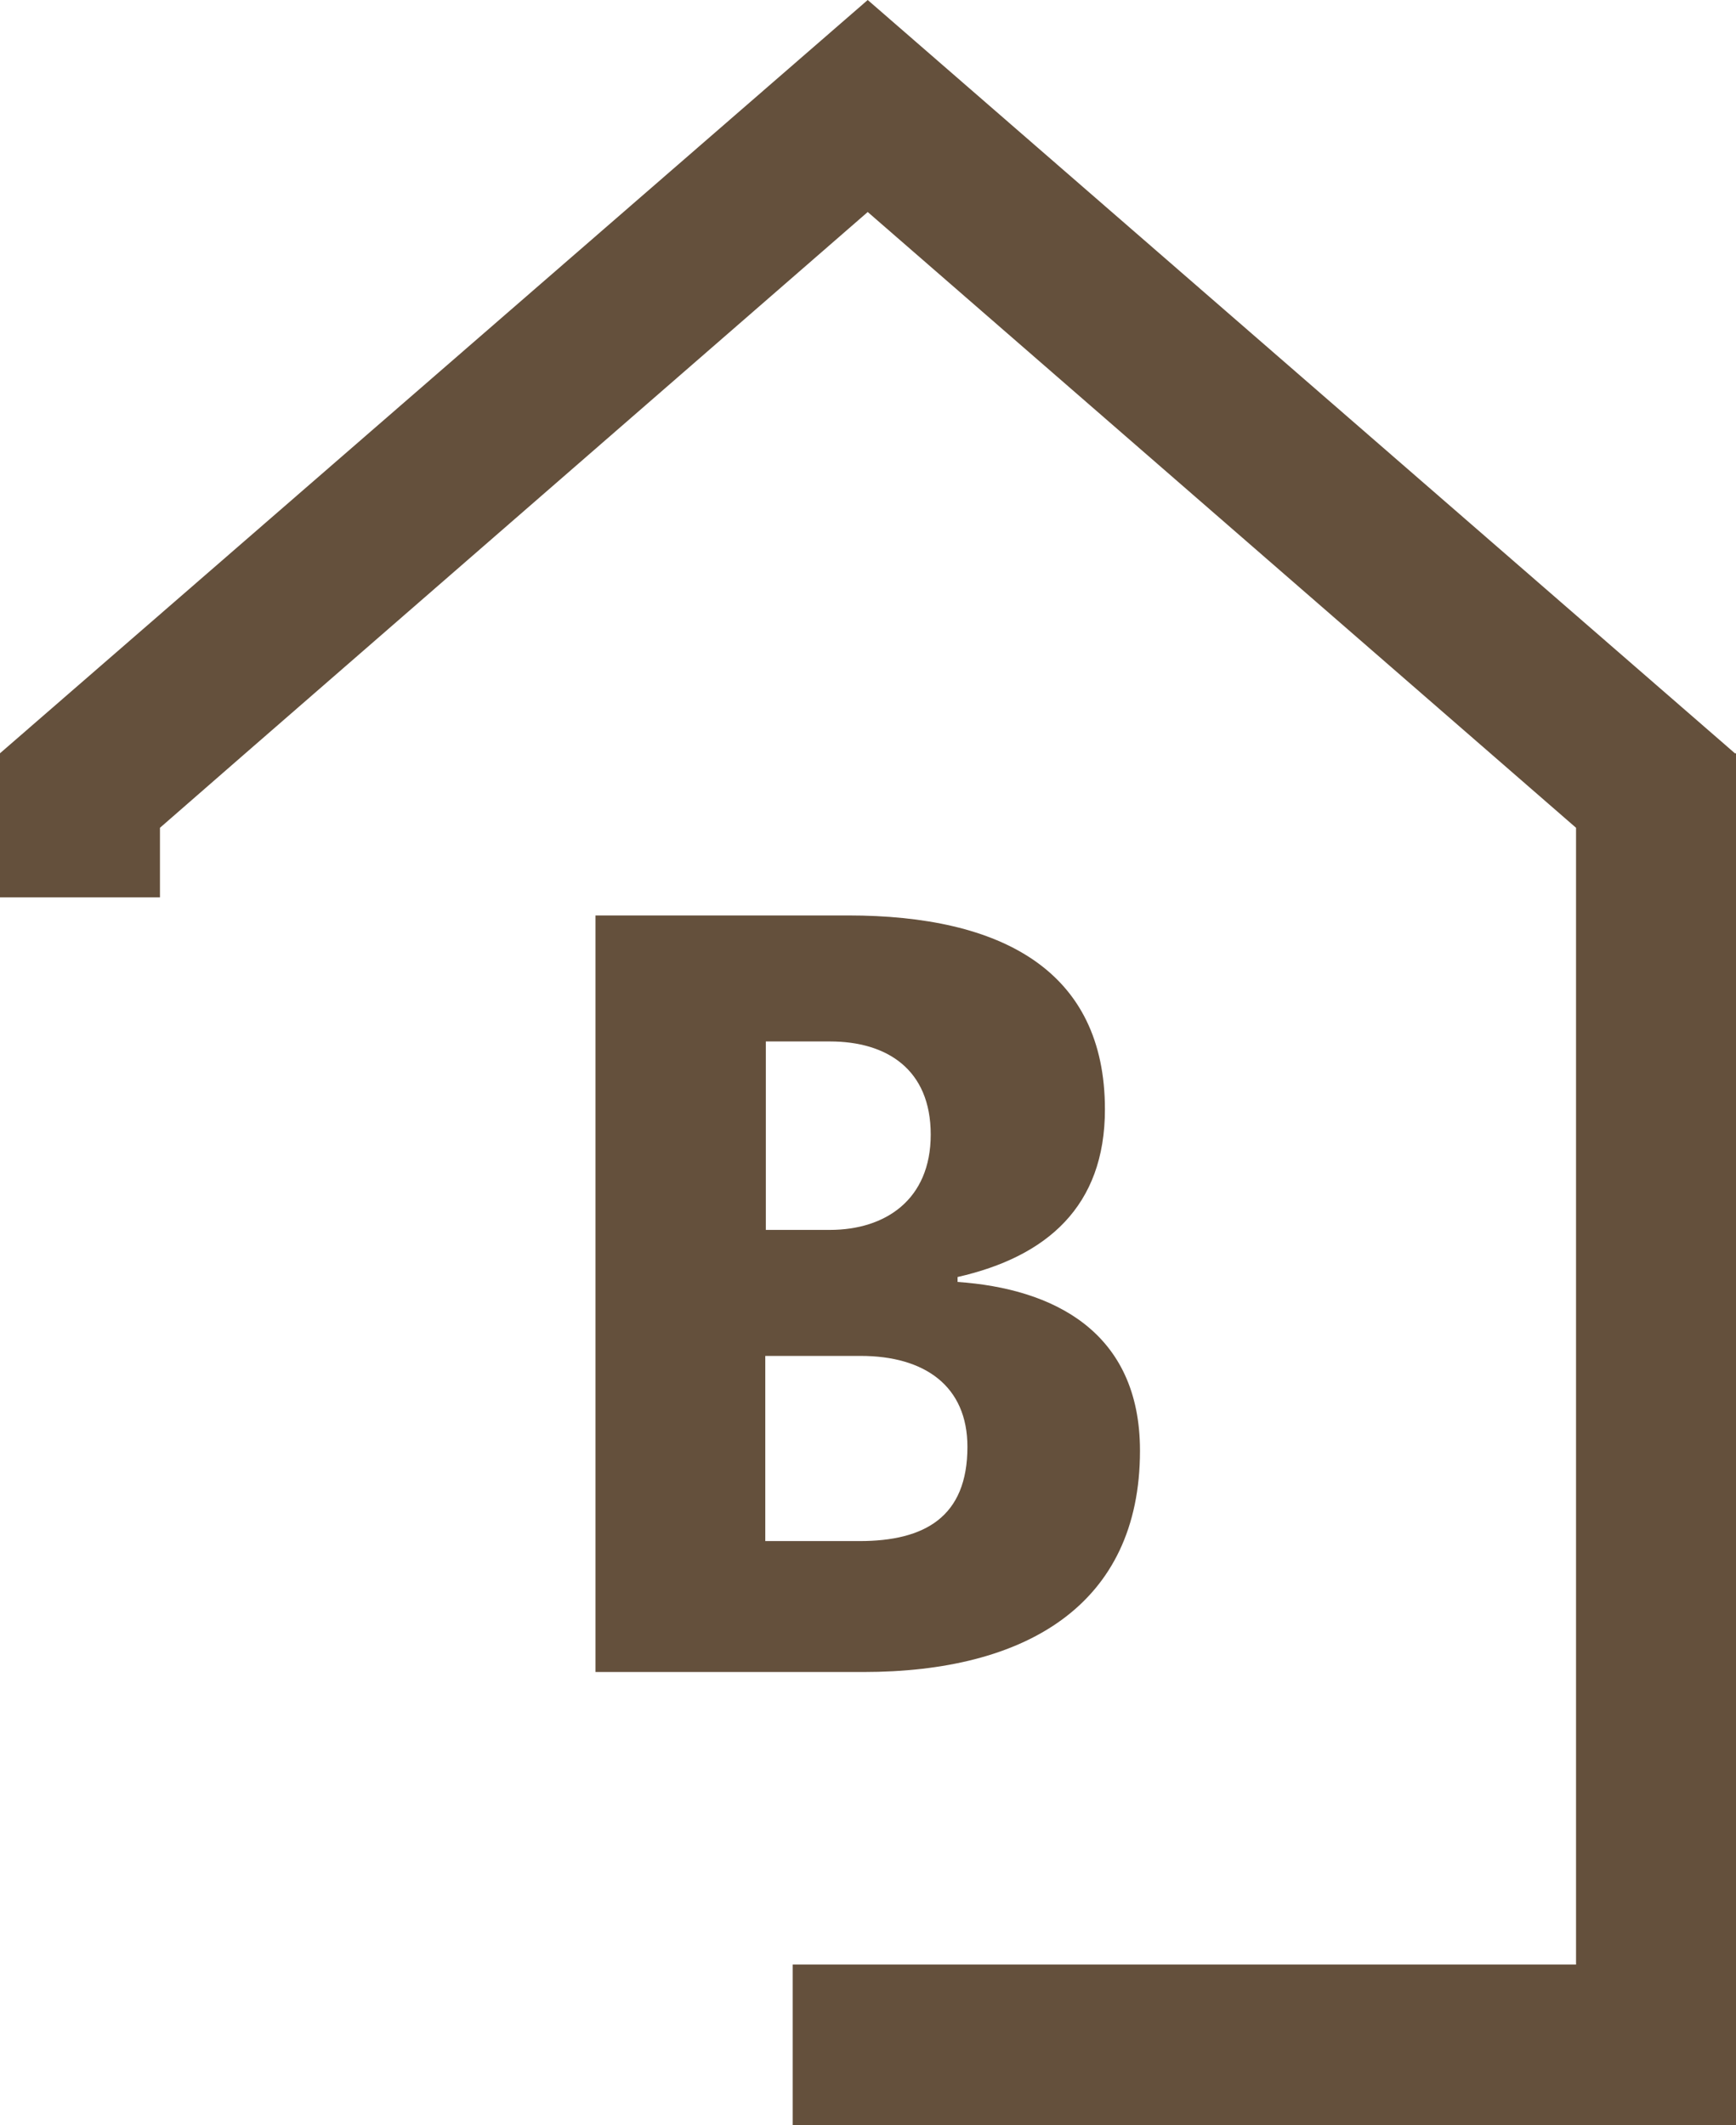
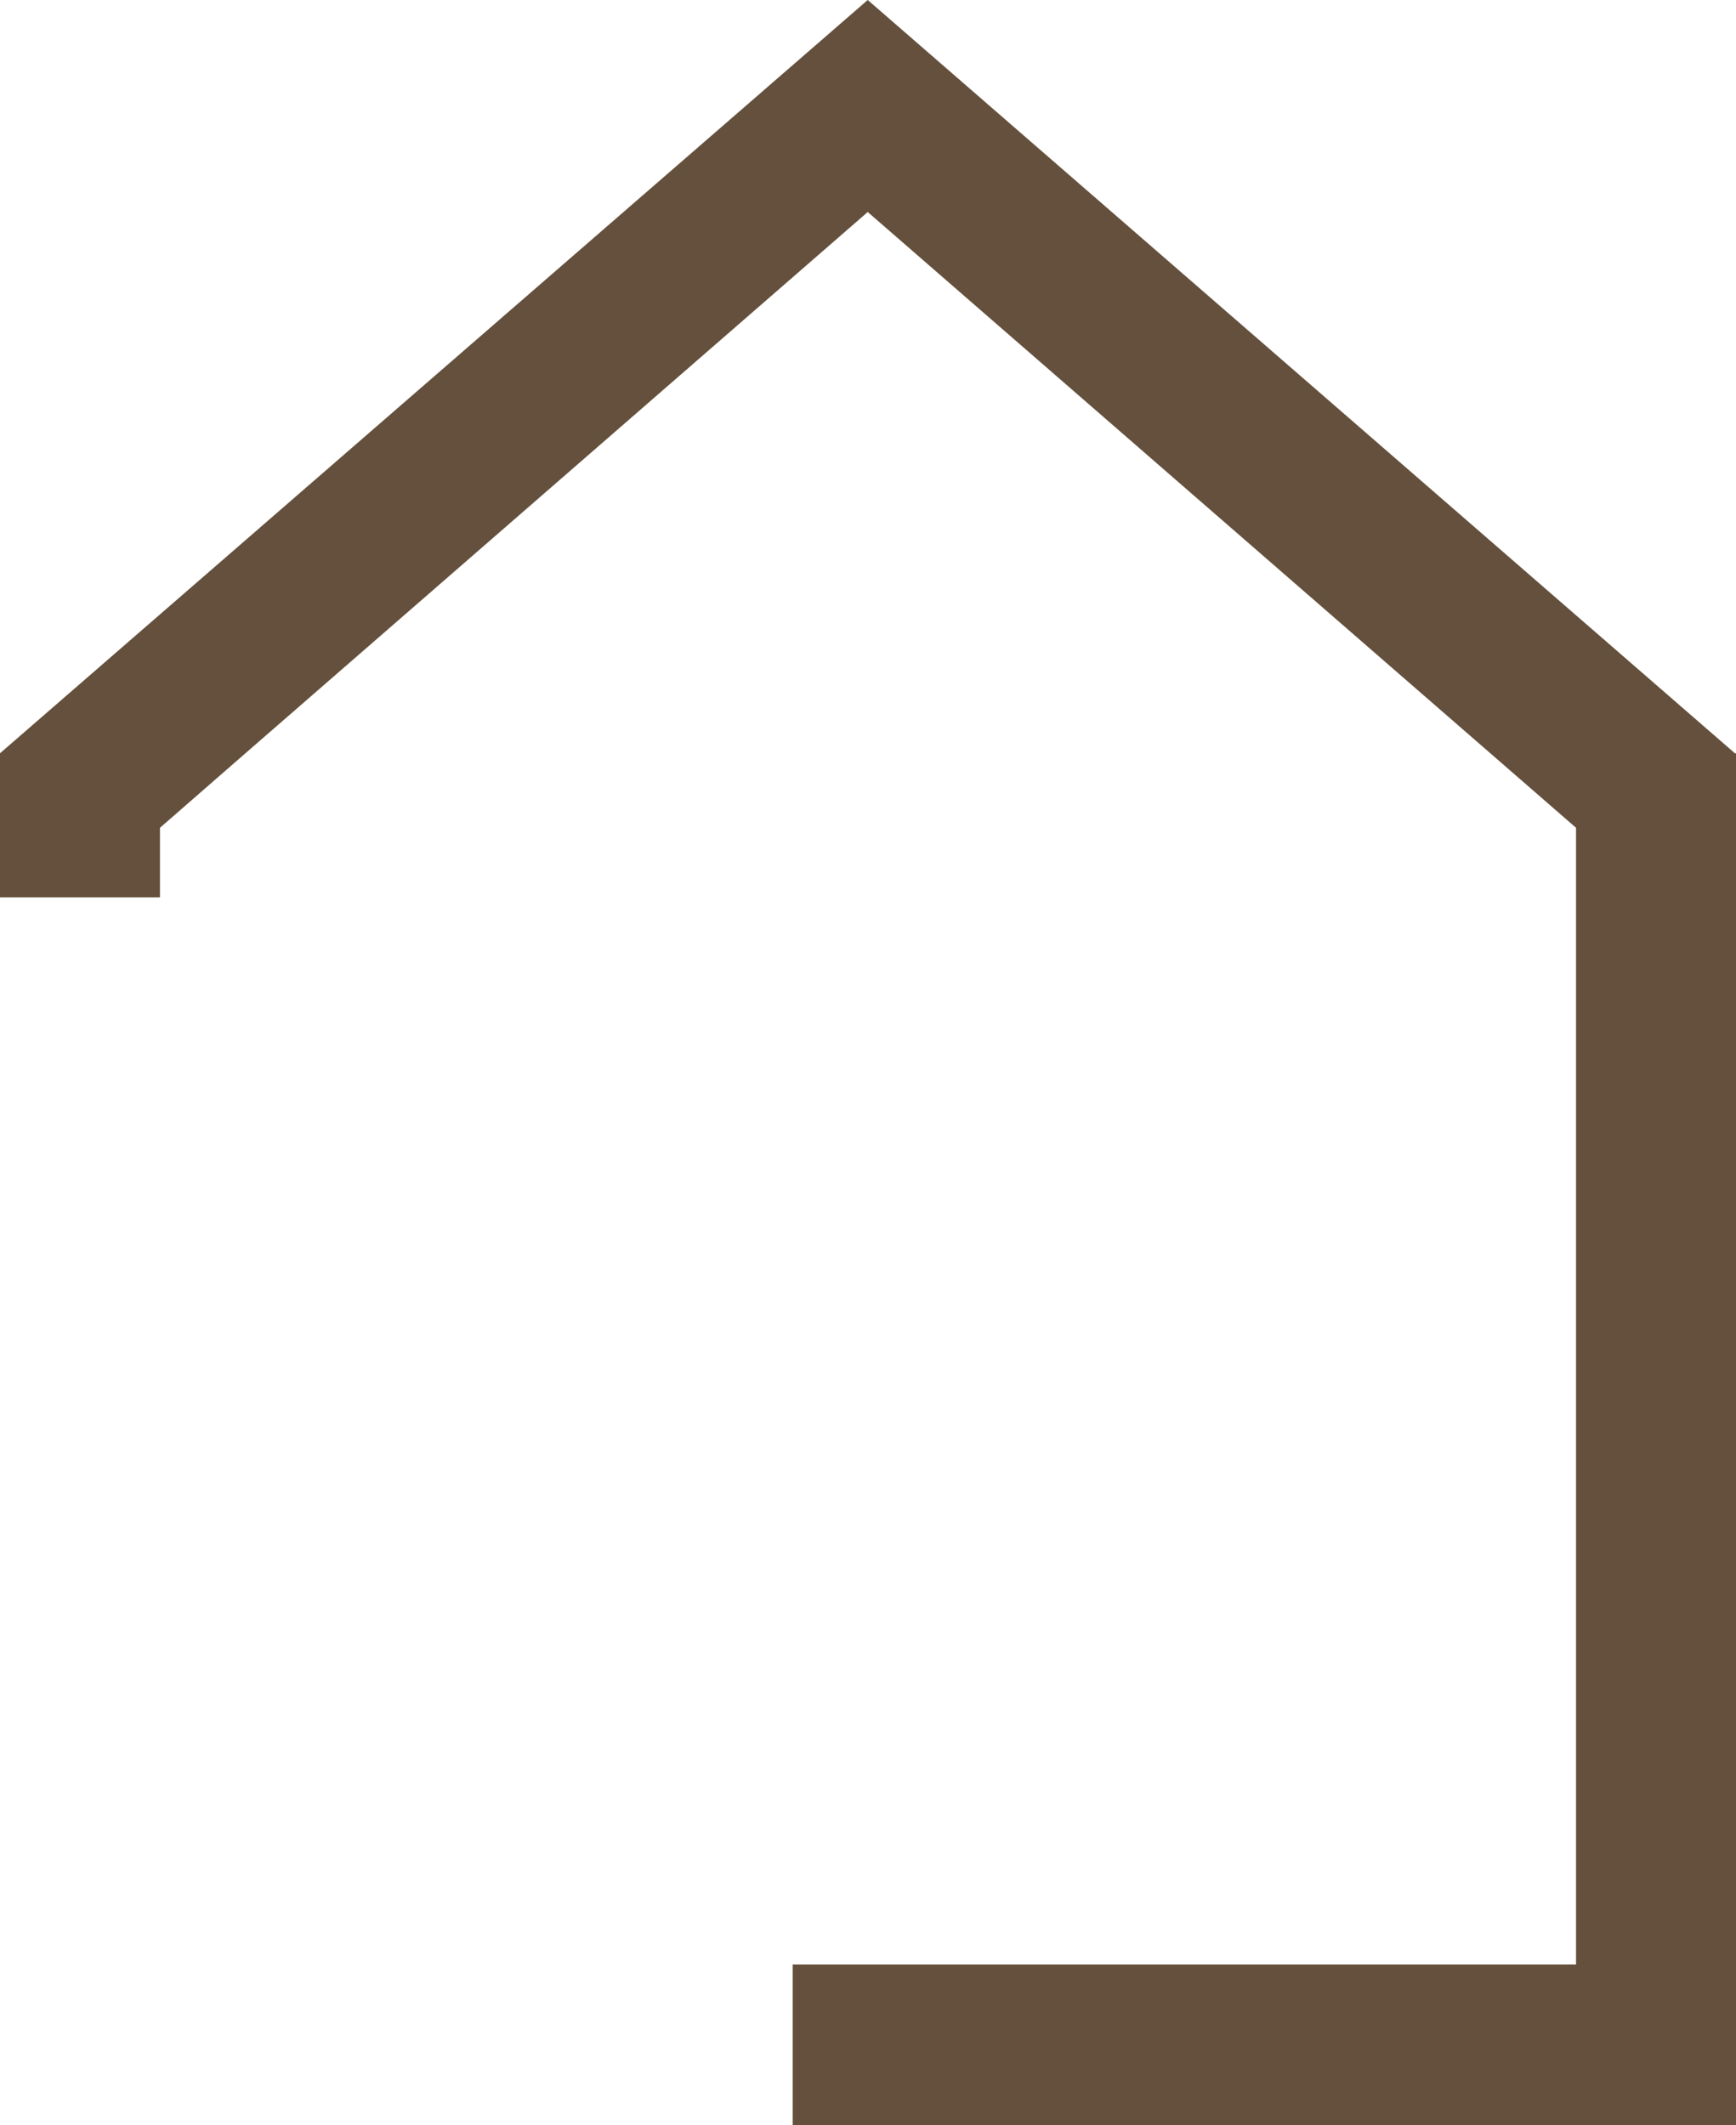
<svg xmlns="http://www.w3.org/2000/svg" version="1.1" id="Ebene_2_00000065769374078602009270000011933390180007337124_" x="0px" y="0px" viewBox="0 0 316.9 387.9" style="enable-background:new 0 0 316.9 387.9;" xml:space="preserve">
  <style type="text/css">
	.st0{fill:#64503C;}
</style>
  <g id="Elemente">
    <g id="Bildmarke_Dunkel">
      <g id="Bildmarke_Hell">
-         <path class="st0" d="M208.1,264.8c0-21.8-15.9-29.6-33.3-30.8v-0.9c16.3-3.7,26.9-12.9,26.9-30.6c0-25.3-18.8-35.4-46.9-35.4     h-46.1v138.1h48.9C187.2,305.2,208.1,293,208.1,264.8L208.1,264.8z M139.8,190.1h11.7c10.4,0,18.4,5.1,18.4,17     s-8.3,17.4-18.4,17.4h-11.7V190.1z M156.9,281.3h-17.2v-33.8h17.4c11.7,0,19.5,5.5,19.5,16.6     C176.6,276.9,168.8,281.3,156.9,281.3L156.9,281.3z" />
-       </g>
+         </g>
      <polygon class="st0" points="316.7,137.5 158.4,0 0,137.5 0,163.8 29.2,163.8 29.2,151.1 44.8,137.5 158.4,38.7 287.7,151.1     287.7,358.6 144.7,358.6 144.7,387.9 316.9,387.9 316.9,137.5   " />
    </g>
  </g>
</svg>